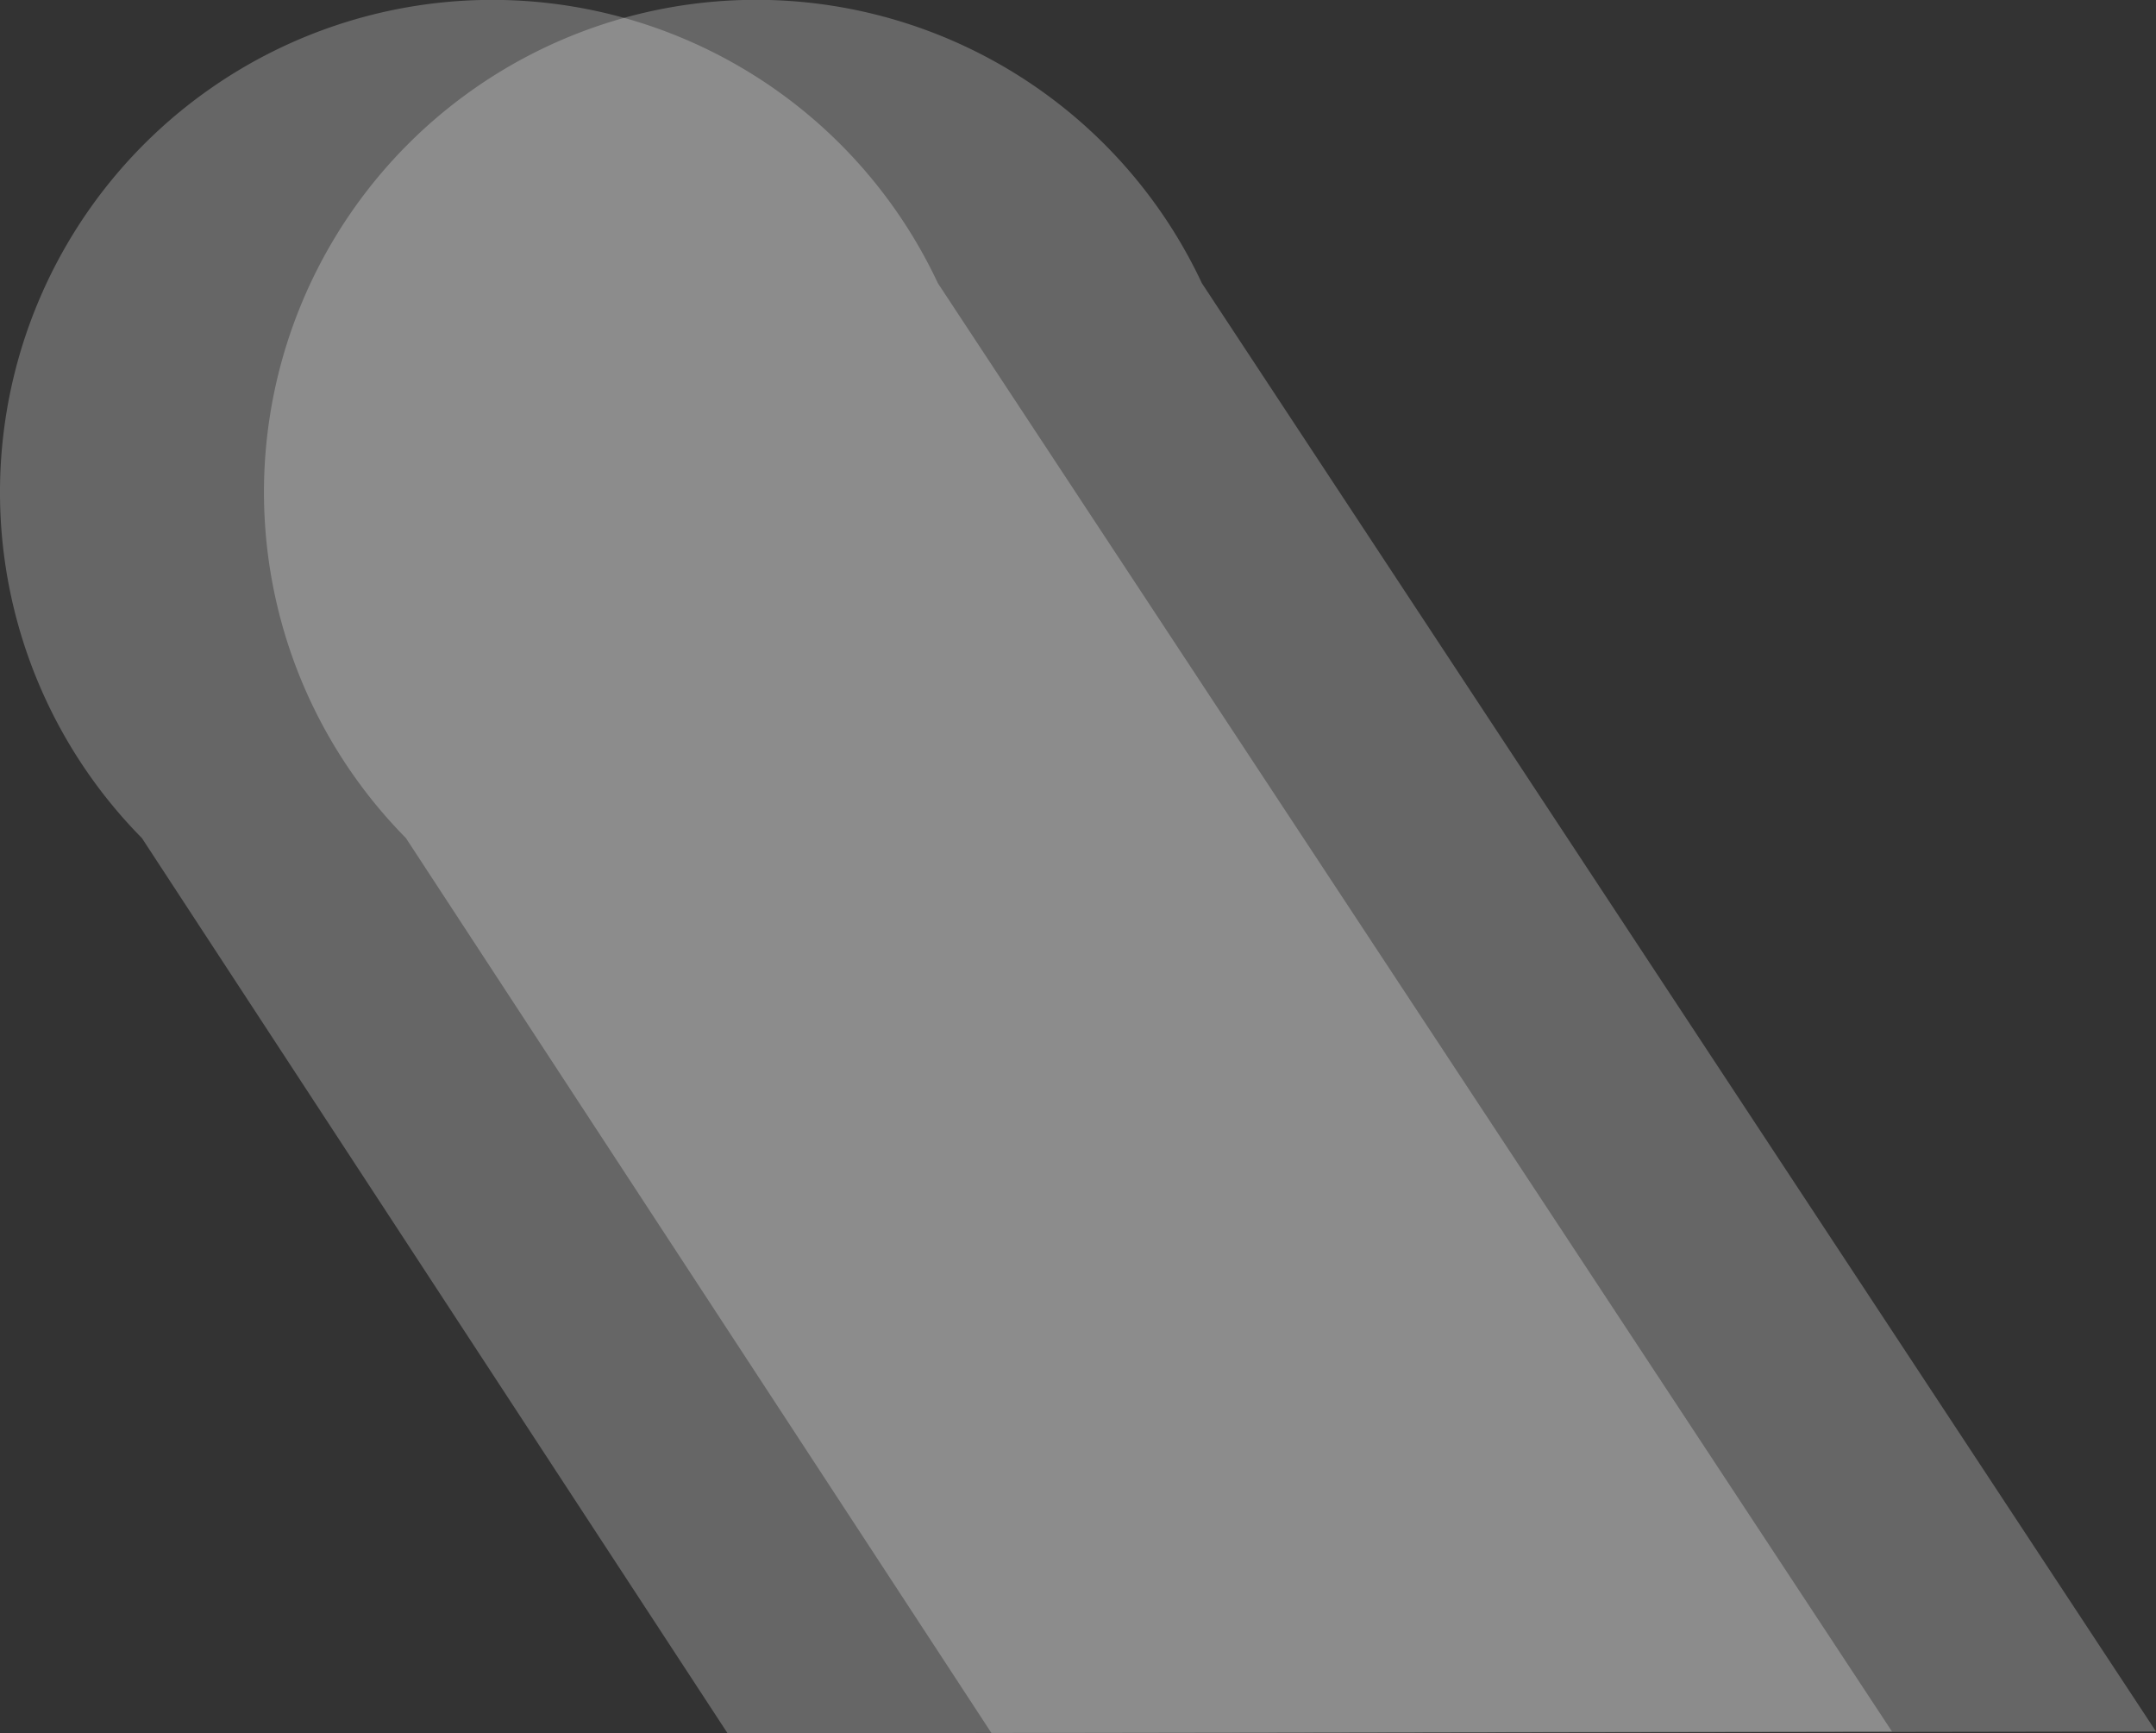
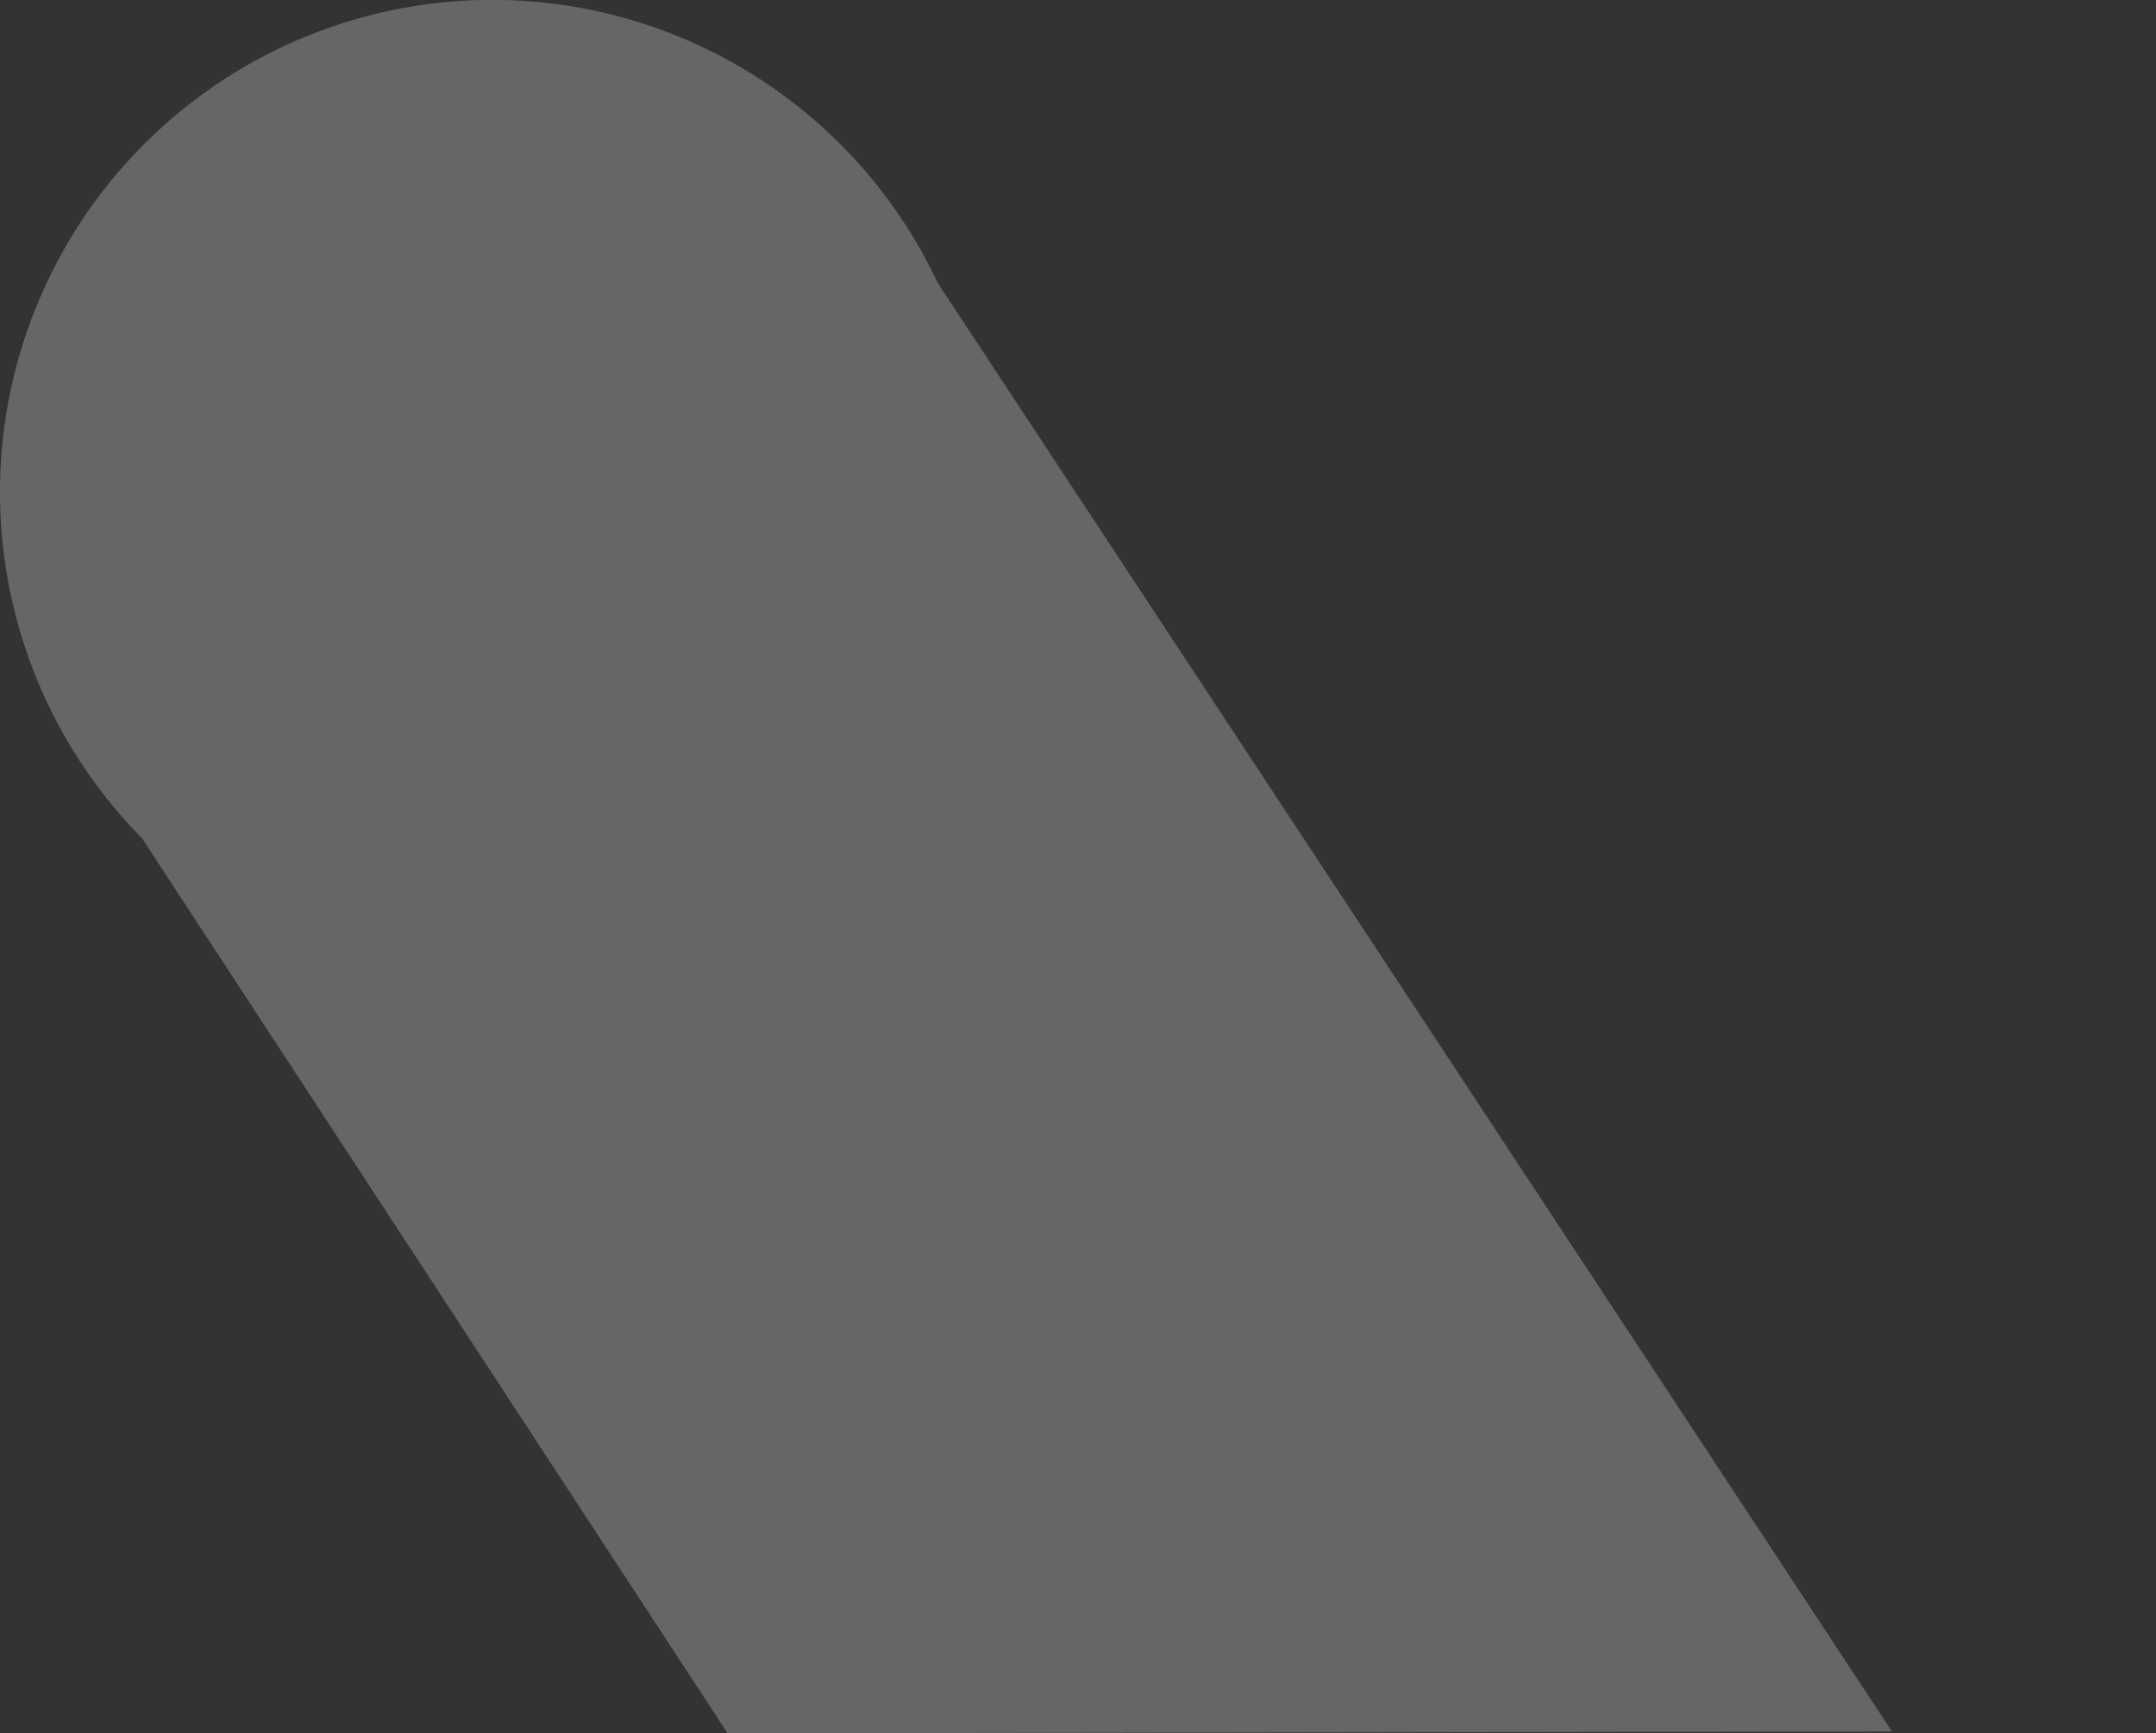
<svg xmlns="http://www.w3.org/2000/svg" viewBox="0 0 741.52 596.03">
  <rect x="0" y="0" width="741.52" height="596.03" fill="#333333" stroke="none" />
  <defs>
    <style>.cls-1{isolation:isolate;}.cls-2{fill:#fff;mix-blend-mode:soft-light;opacity:0.25;}</style>
  </defs>
  <g class="cls-1">
    <g id="Layer_2" data-name="Layer 2">
      <g id="Layer_1-2" data-name="Layer 1">
        <path class="cls-2" d="M650.71,595.37l-328.15-498A169.29,169.29,0,1,0,48.81,288.18L250.25,596Z" />
-         <path class="cls-2" d="M741.52,595.37l-328.16-498a169.29,169.29,0,1,0-273.75,190.8L341.06,596Z" />
      </g>
    </g>
  </g>
</svg>